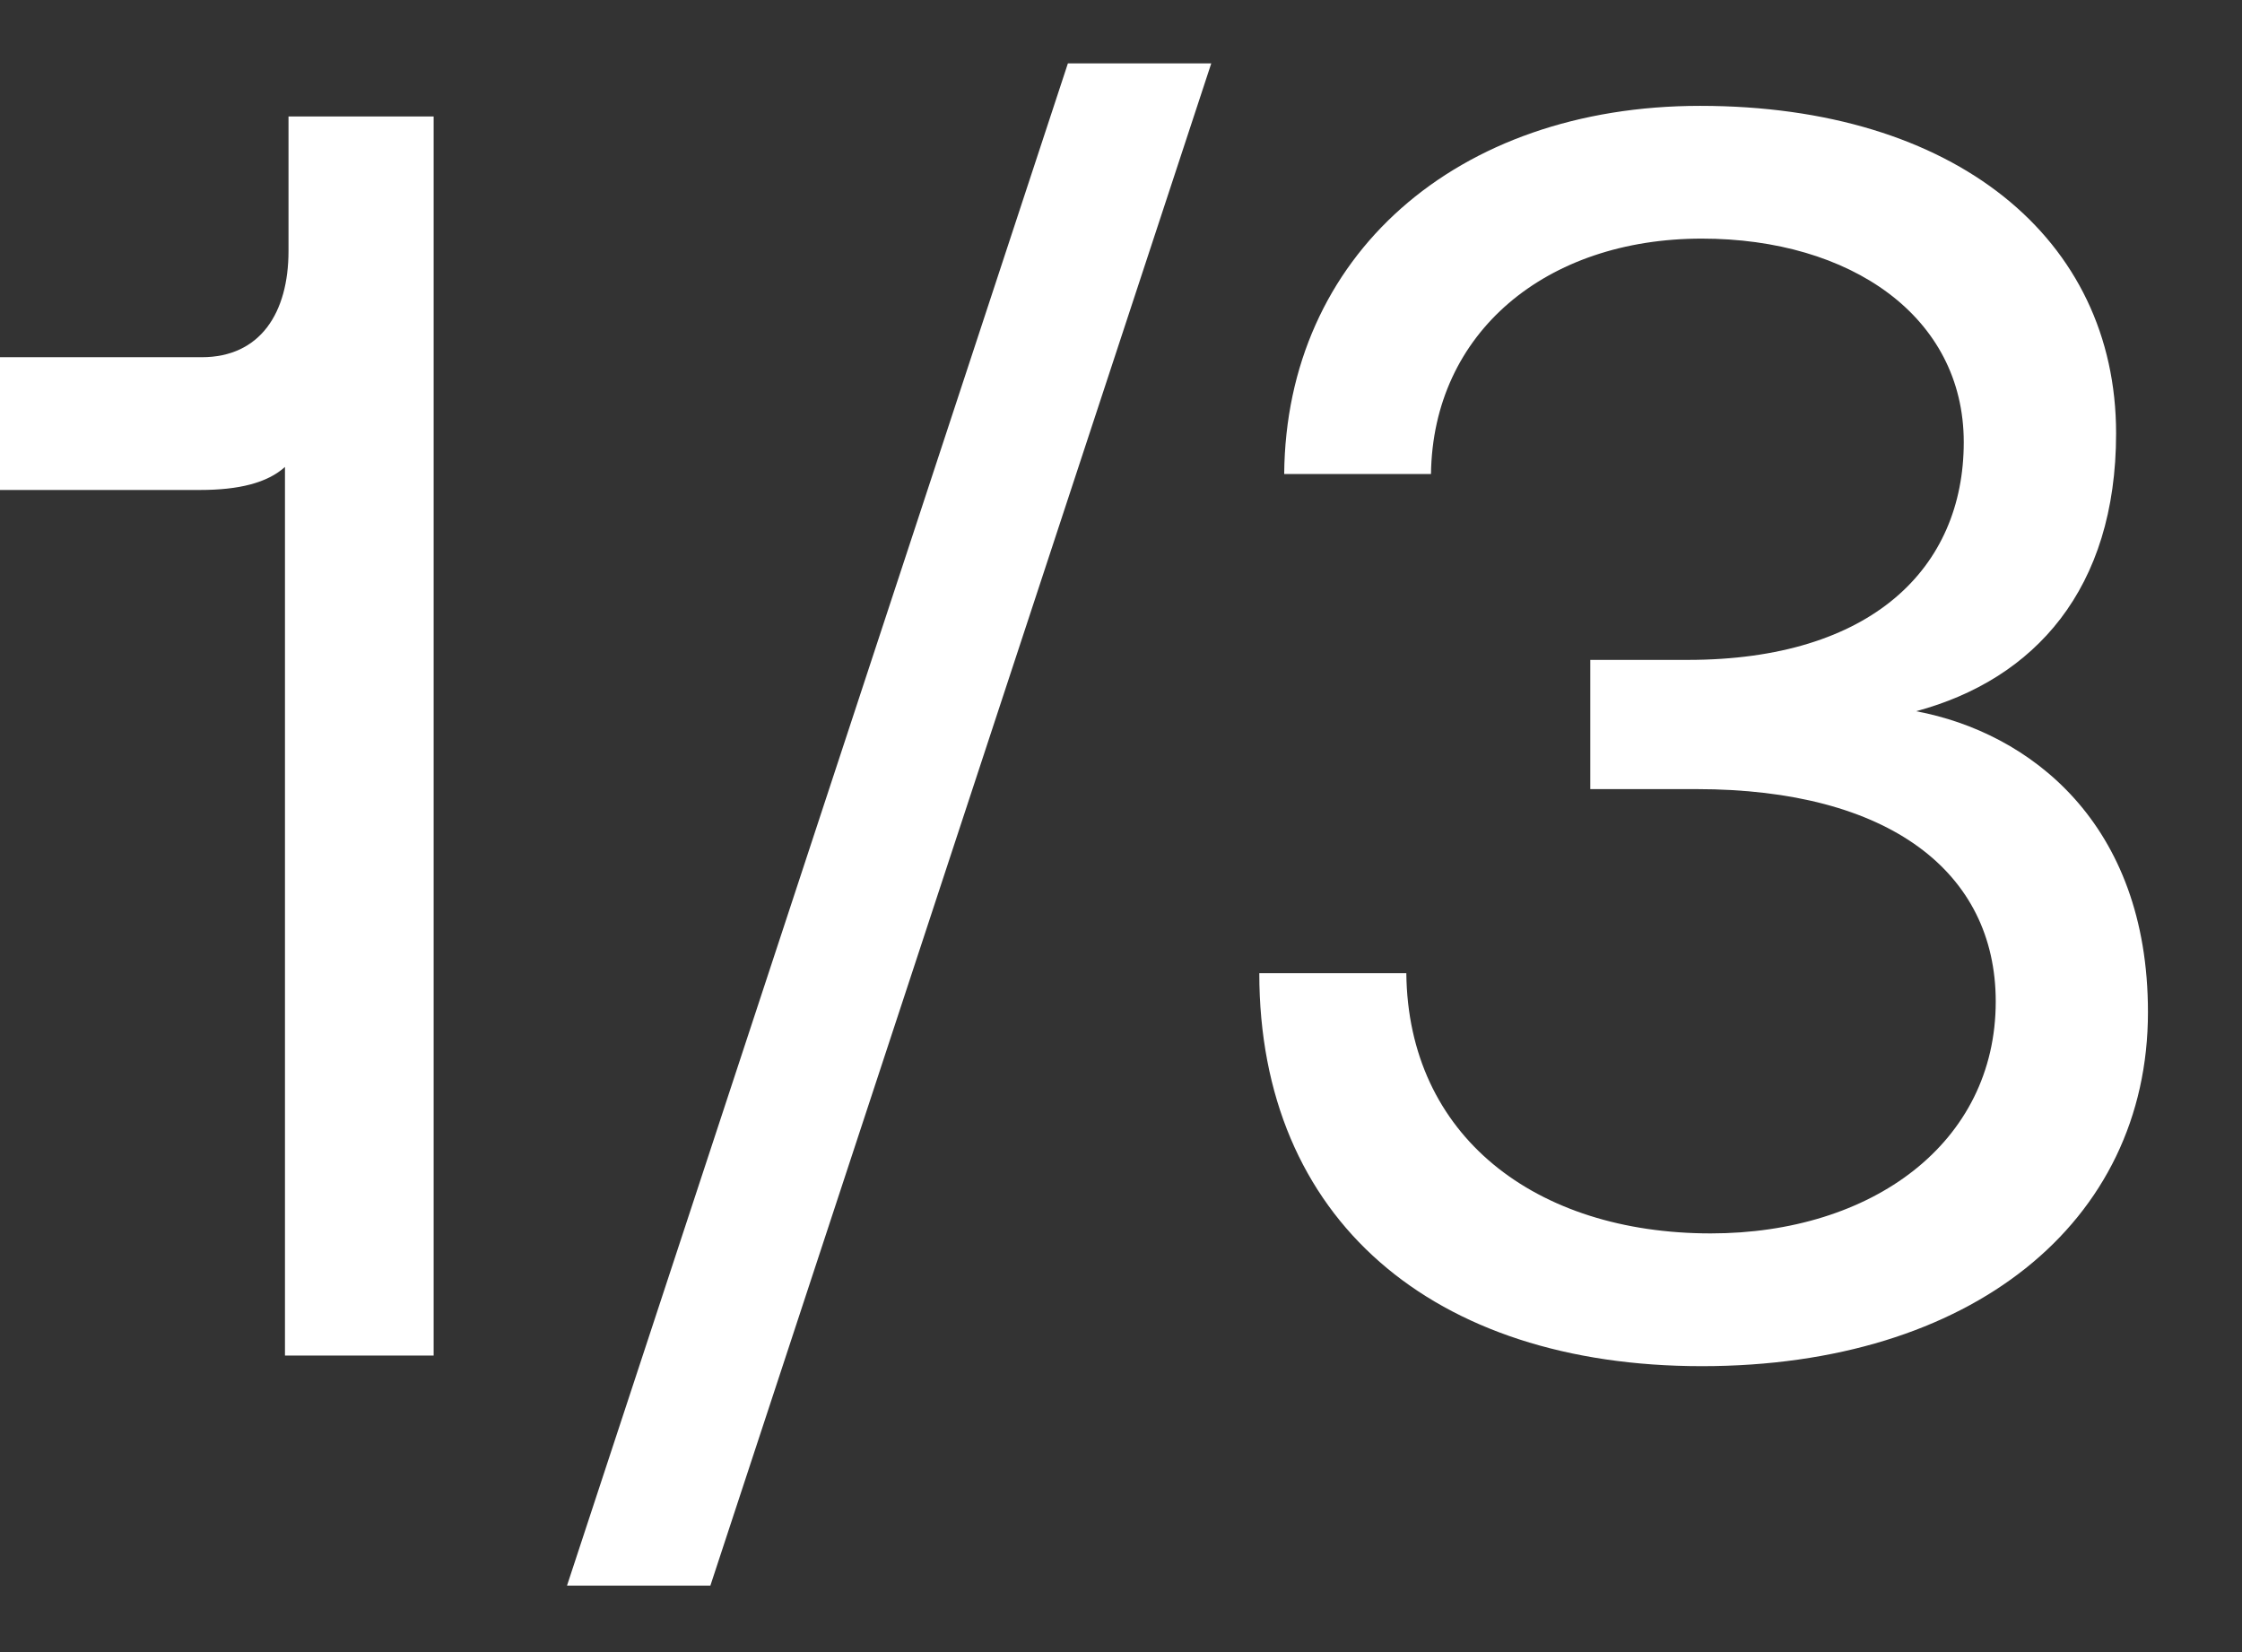
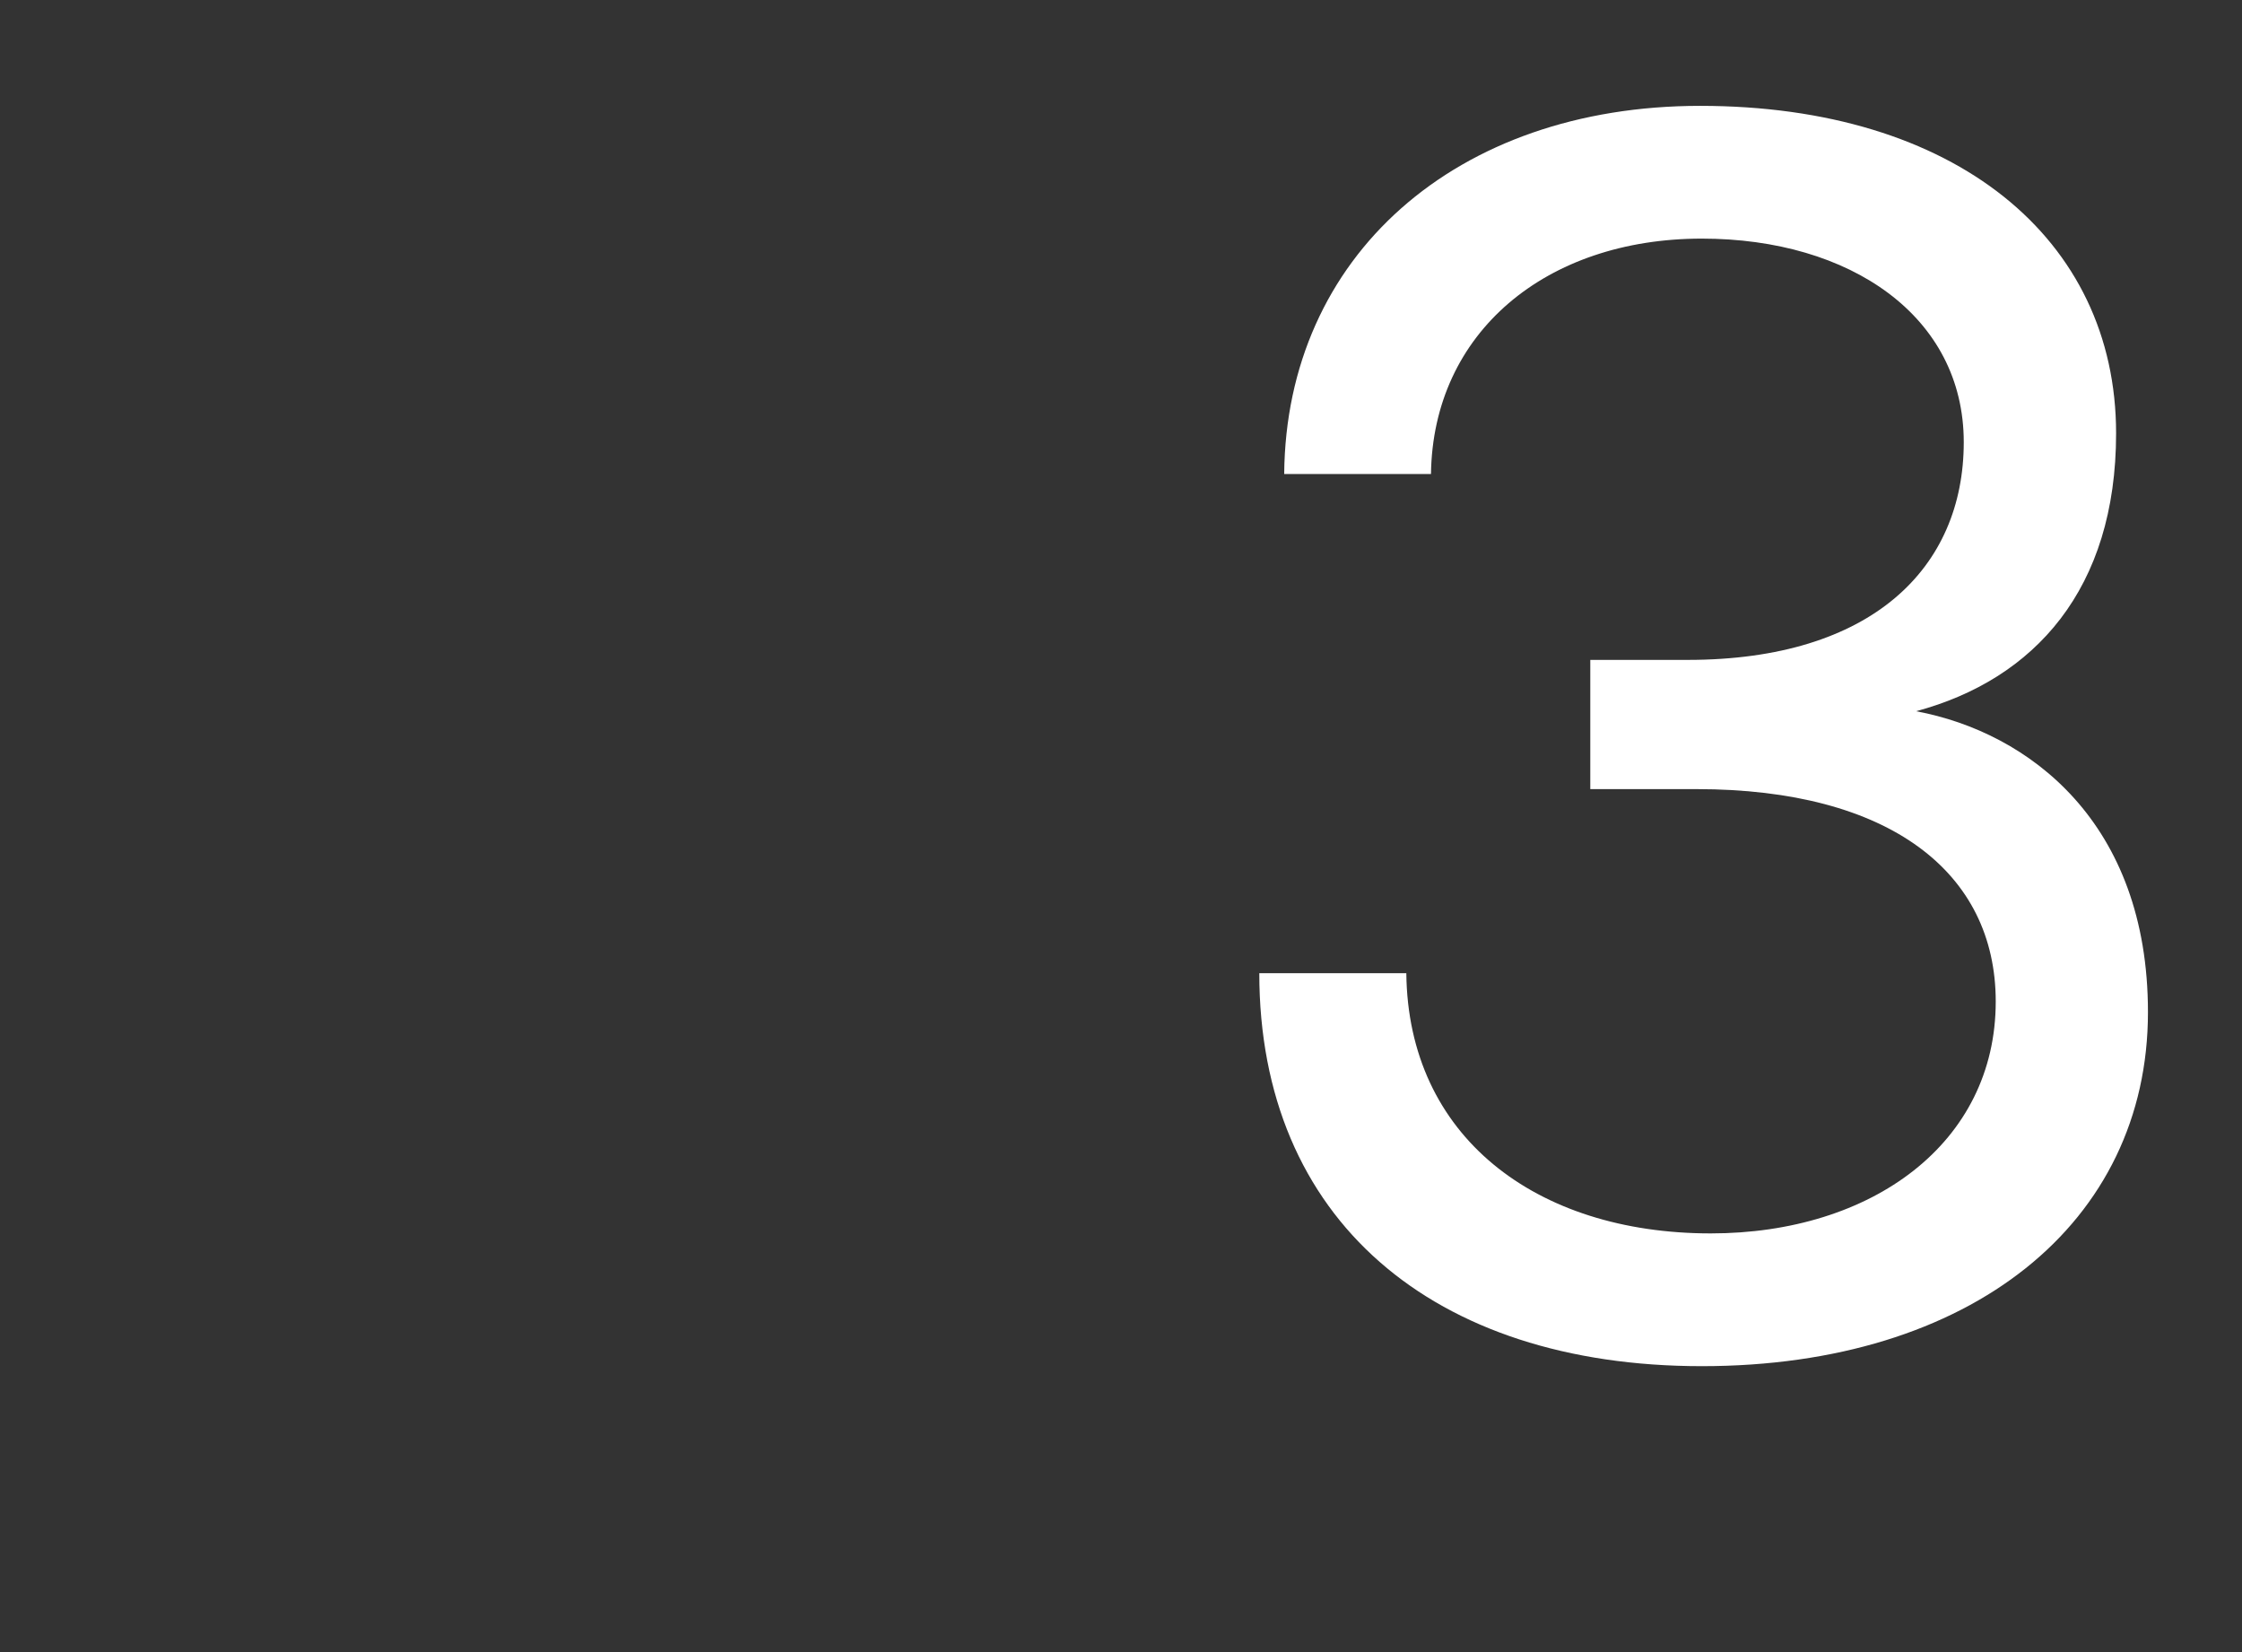
<svg xmlns="http://www.w3.org/2000/svg" width="19" height="14" viewBox="0 0 19 14" fill="none">
  <rect x="0" y="0" width="19" height="14" fill="#333333" stroke="none" />
-   <path d="M2.445 2.127V0.987H3.675V11.487H2.415V3.957C2.265 4.092 2.025 4.152 1.695 4.152H0V3.027H1.71C2.205 3.027 2.445 2.652 2.445 2.127Z" fill="white" />
-   <path d="M6.02 13.437H4.805L9.05 0.537H10.265L6.02 13.437Z" fill="white" />
  <path d="M16.238 6.027C17.198 6.207 18.203 6.972 18.203 8.577C18.203 10.362 16.703 11.577 14.422 11.577C12.143 11.577 10.672 10.332 10.672 8.247H11.918C11.932 9.627 13.012 10.452 14.498 10.452C15.863 10.452 16.913 9.687 16.913 8.487C16.913 7.392 16.012 6.687 14.377 6.687H13.477V5.592H14.303C15.863 5.592 16.642 4.812 16.642 3.747C16.642 2.682 15.682 2.022 14.422 2.022C13.102 2.022 12.143 2.817 12.127 4.017H10.883C10.898 2.172 12.338 0.897 14.408 0.897C16.567 0.897 17.933 2.022 17.933 3.672C17.933 4.992 17.242 5.757 16.238 6.027Z" fill="white" />
</svg>